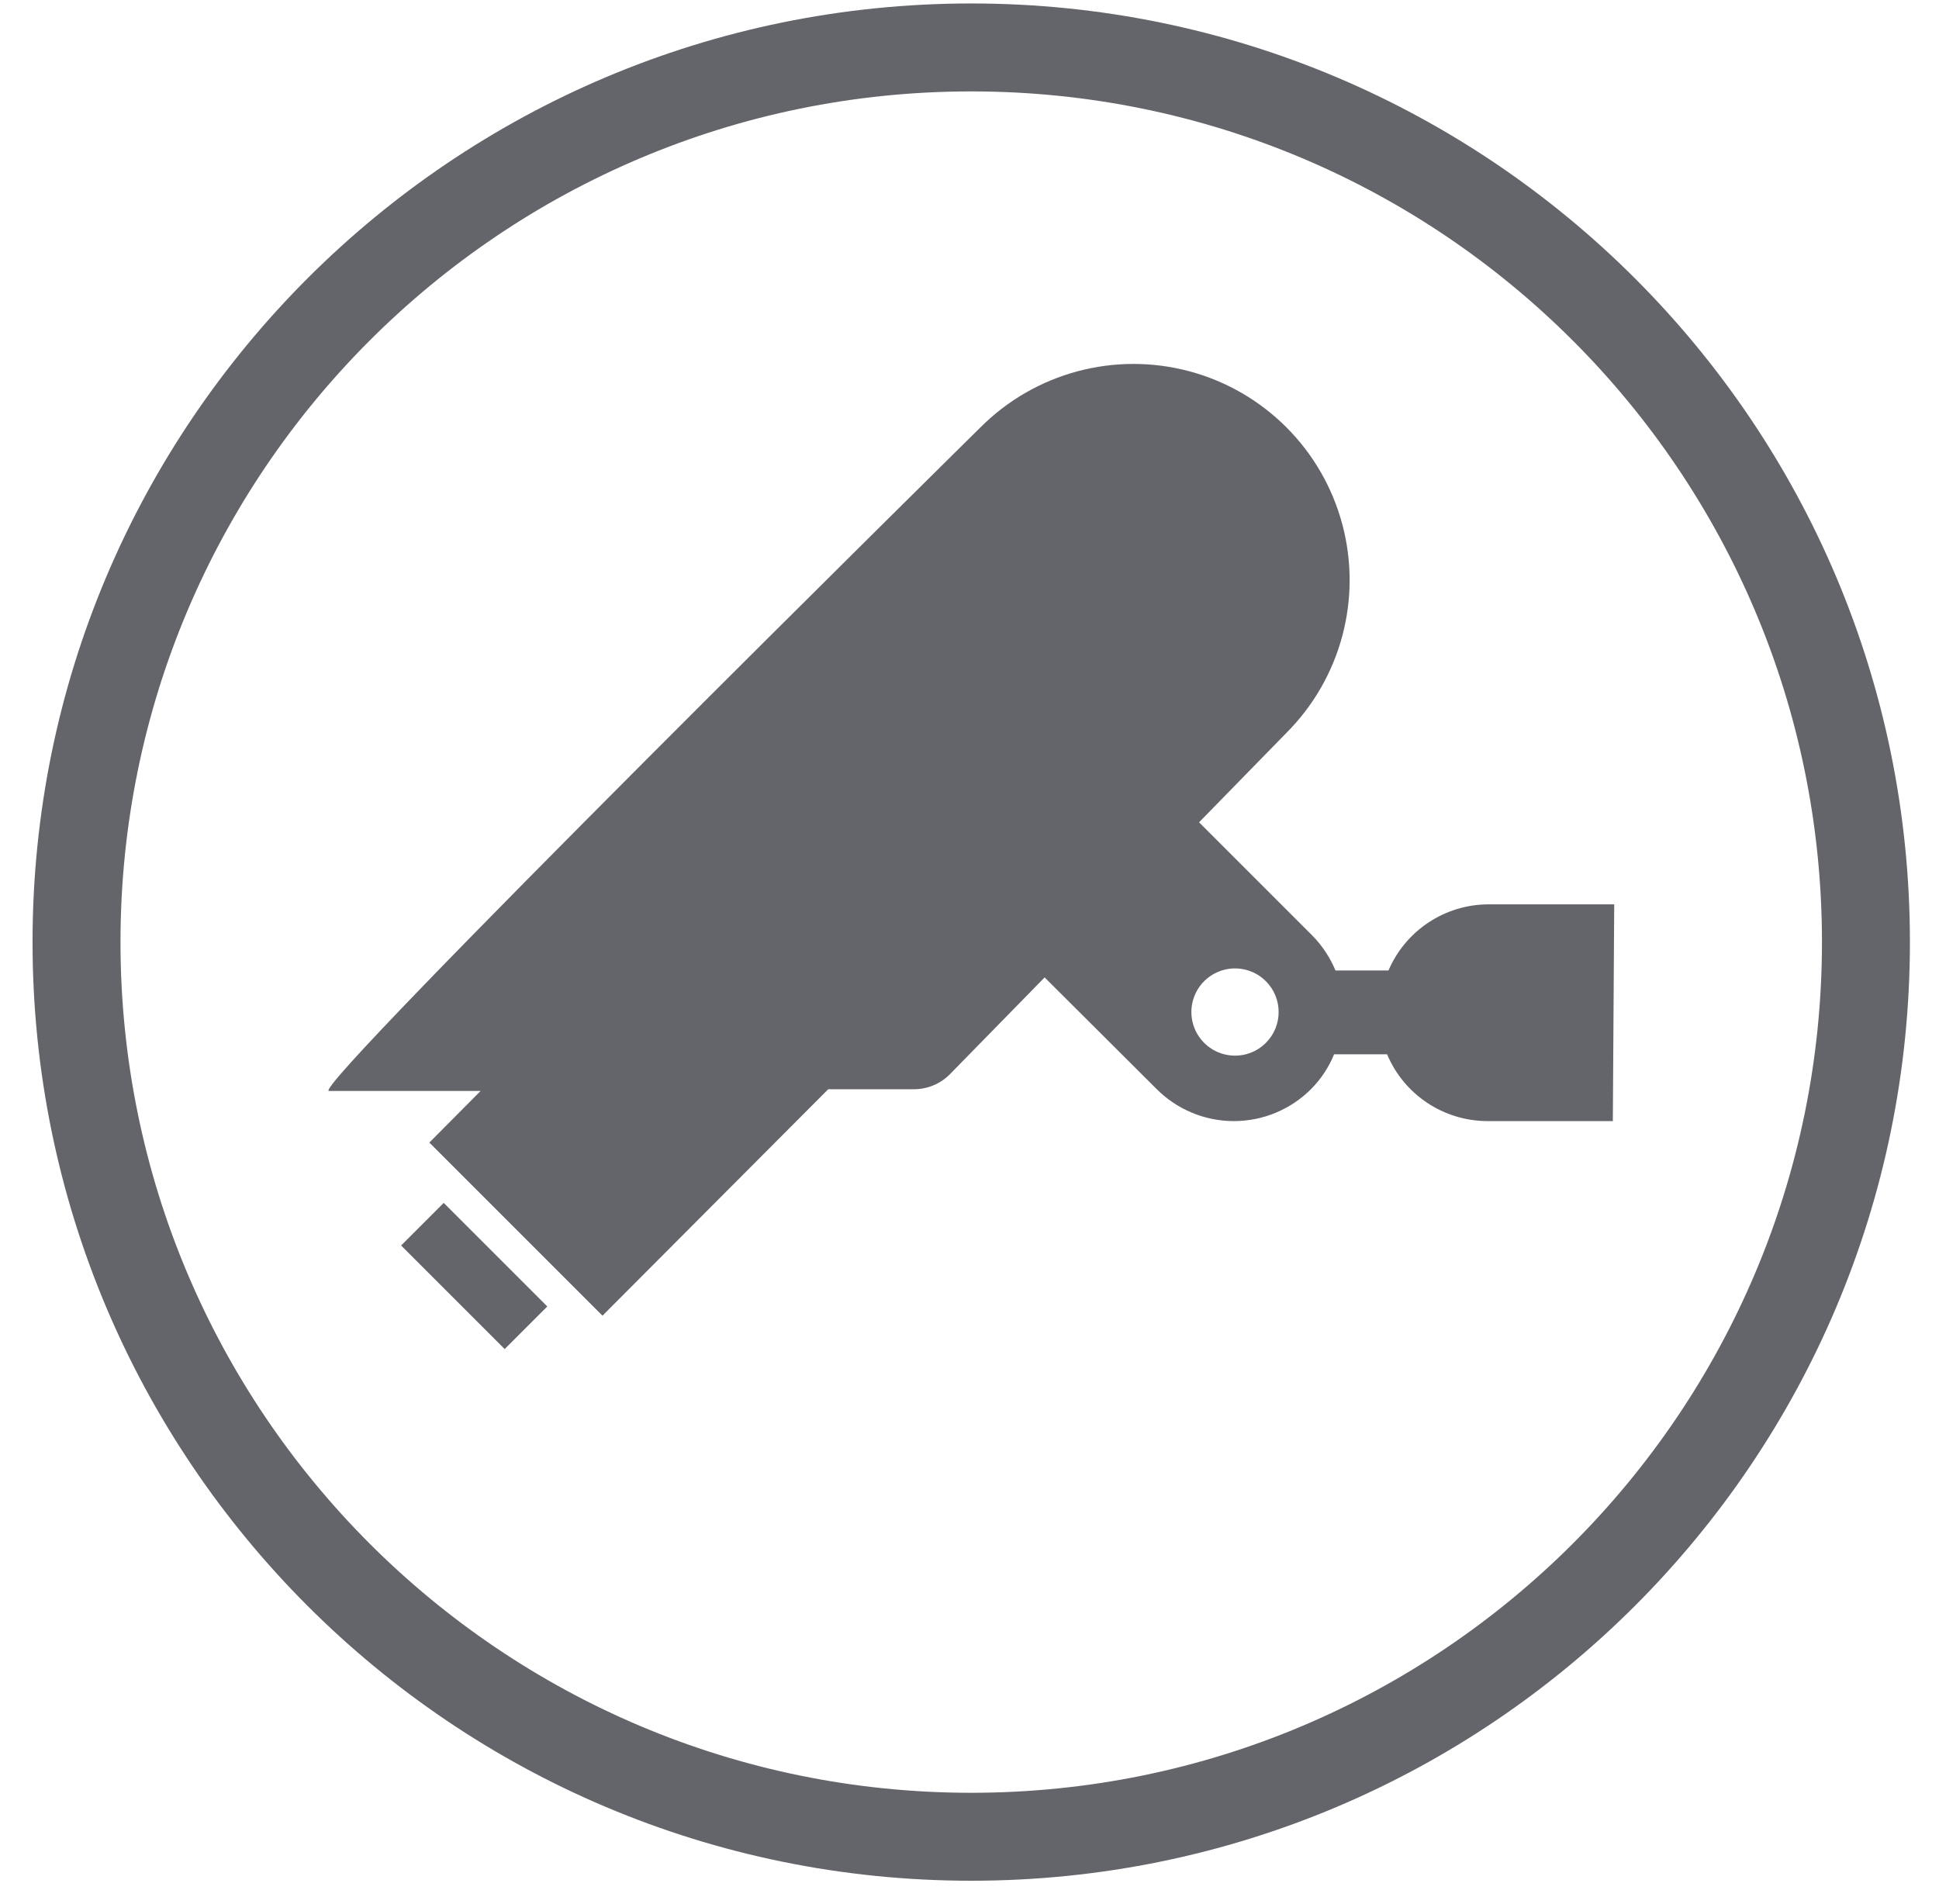
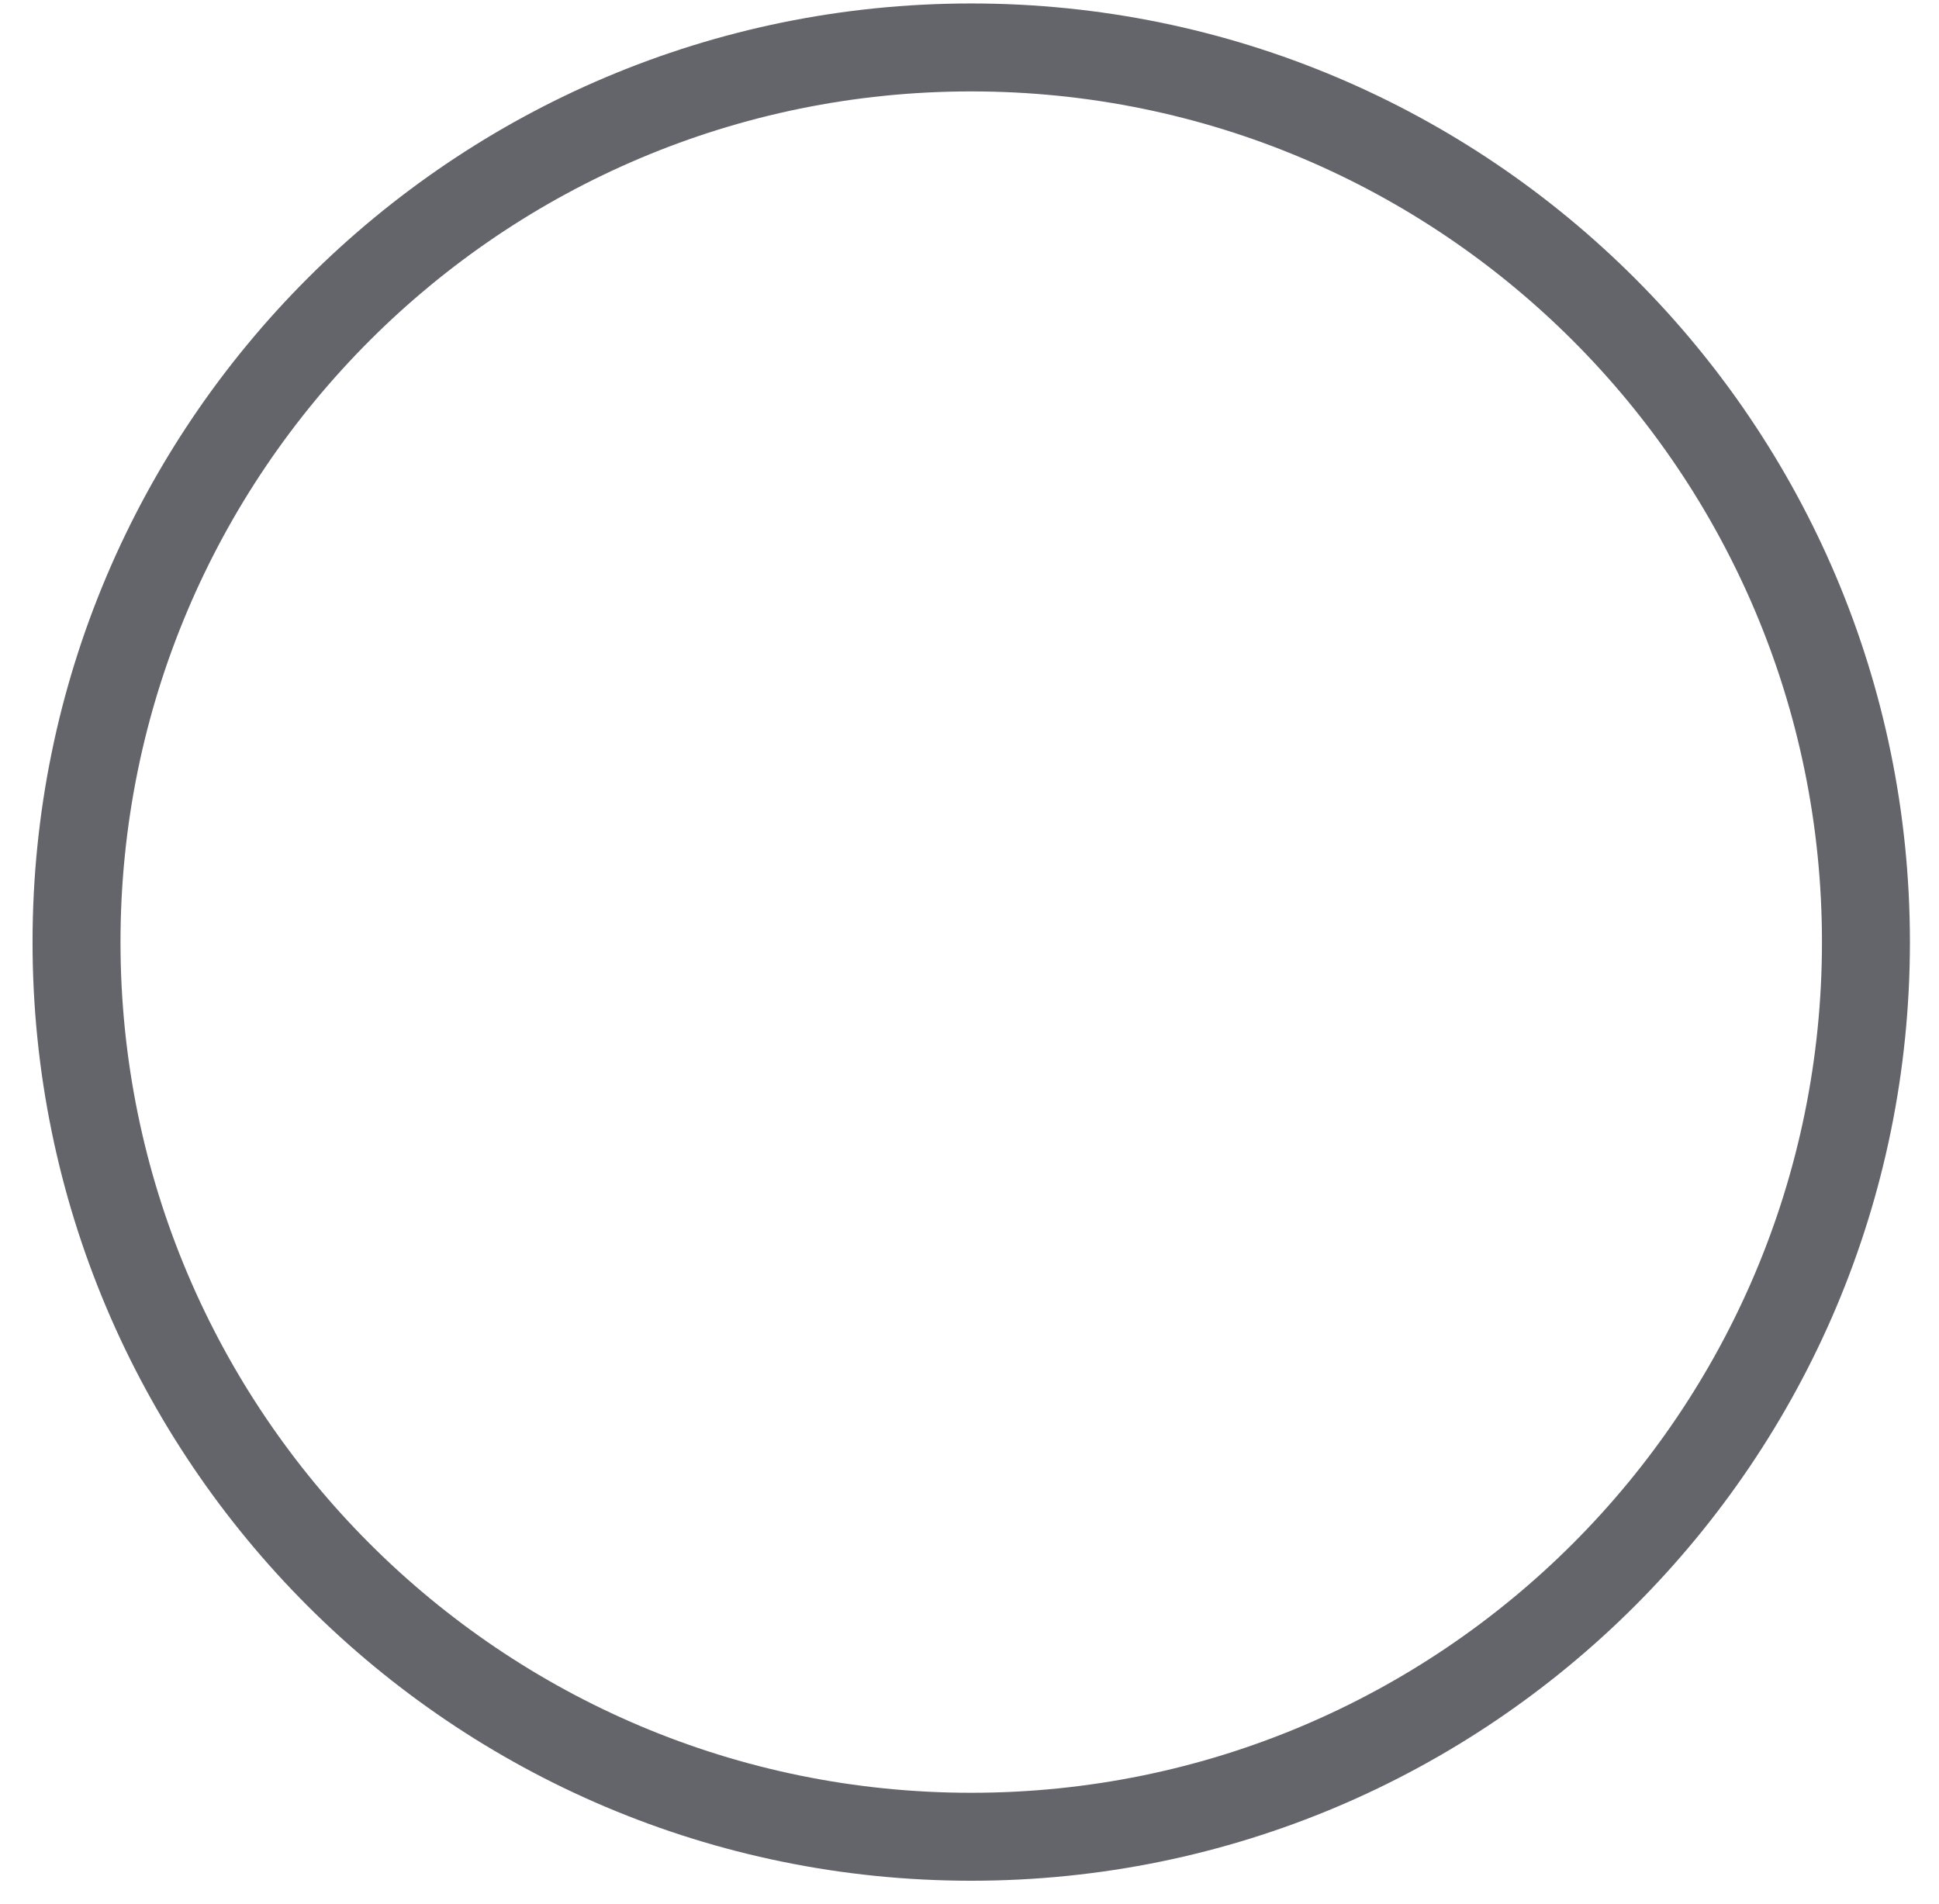
<svg xmlns="http://www.w3.org/2000/svg" width="56px" height="55px" viewBox="0 0 56 55" version="1.1">
  <title>information22</title>
  <desc>Created with Sketch.</desc>
  <g id="Page-1" stroke="none" stroke-width="1" fill="none" fill-rule="evenodd">
    <g id="information22" fill="#64646B" fill-rule="nonzero">
      <path d="M28.05,0.1 C43.022,0.1 55.16,12.238 55.16,27.21 C55.16,42.182 43.022,54.32 28.05,54.32 C13.078,54.32 0.94,42.182 0.94,27.21 C0.94,12.238 13.078,0.1 28.05,0.1 Z M28.05,2.64 C14.48,2.64 3.48,13.64 3.48,27.21 C3.48,40.78 14.48,51.78 28.05,51.78 C41.62,51.78 52.62,40.78 52.62,27.21 C52.62,13.64 41.62,2.64 28.05,2.64 Z" id="Combined-Shape" />
-       <rect id="Rectangle" transform="translate(13.695, 36.853) rotate(-45) translate(-13.695, -36.853) " x="12.825" y="34.738" width="1.74" height="4.23" />
-       <path d="M46.62,26.12 L43,26.12 C41.738,26.118 40.597,26.87 40.1,28.03 L38.57,28.03 C38.415,27.658 38.191,27.319 37.91,27.03 L34.63,23.75 L37.15,21.17 C38.727,19.593 39.343,17.294 38.766,15.139 C38.189,12.984 36.506,11.301 34.351,10.724 C32.196,10.147 29.897,10.763 28.32,12.34 C28.32,12.34 8.89,31.51 9.5,31.51 L13.88,31.51 L12.4,33 L17.4,38 L23.92,31.46 L26.39,31.46 C26.785,31.461 27.164,31.303 27.44,31.02 L30.17,28.23 L33.4,31.45 C33.991,32.045 34.796,32.38 35.635,32.38 C36.474,32.38 37.279,32.045 37.87,31.45 C38.154,31.163 38.378,30.823 38.53,30.45 L40.06,30.45 C40.551,31.618 41.693,32.378 42.96,32.38 L46.58,32.38 L46.62,26.12 Z M36.56,30.12 C36.2,30.481 35.658,30.589 35.187,30.394 C34.715,30.199 34.408,29.74 34.408,29.23 C34.408,28.72 34.715,28.261 35.187,28.066 C35.658,27.871 36.2,27.979 36.56,28.34 C37.051,28.832 37.051,29.628 36.56,30.12 L36.56,30.12 Z" id="Shape" />
    </g>
  </g>
</svg>